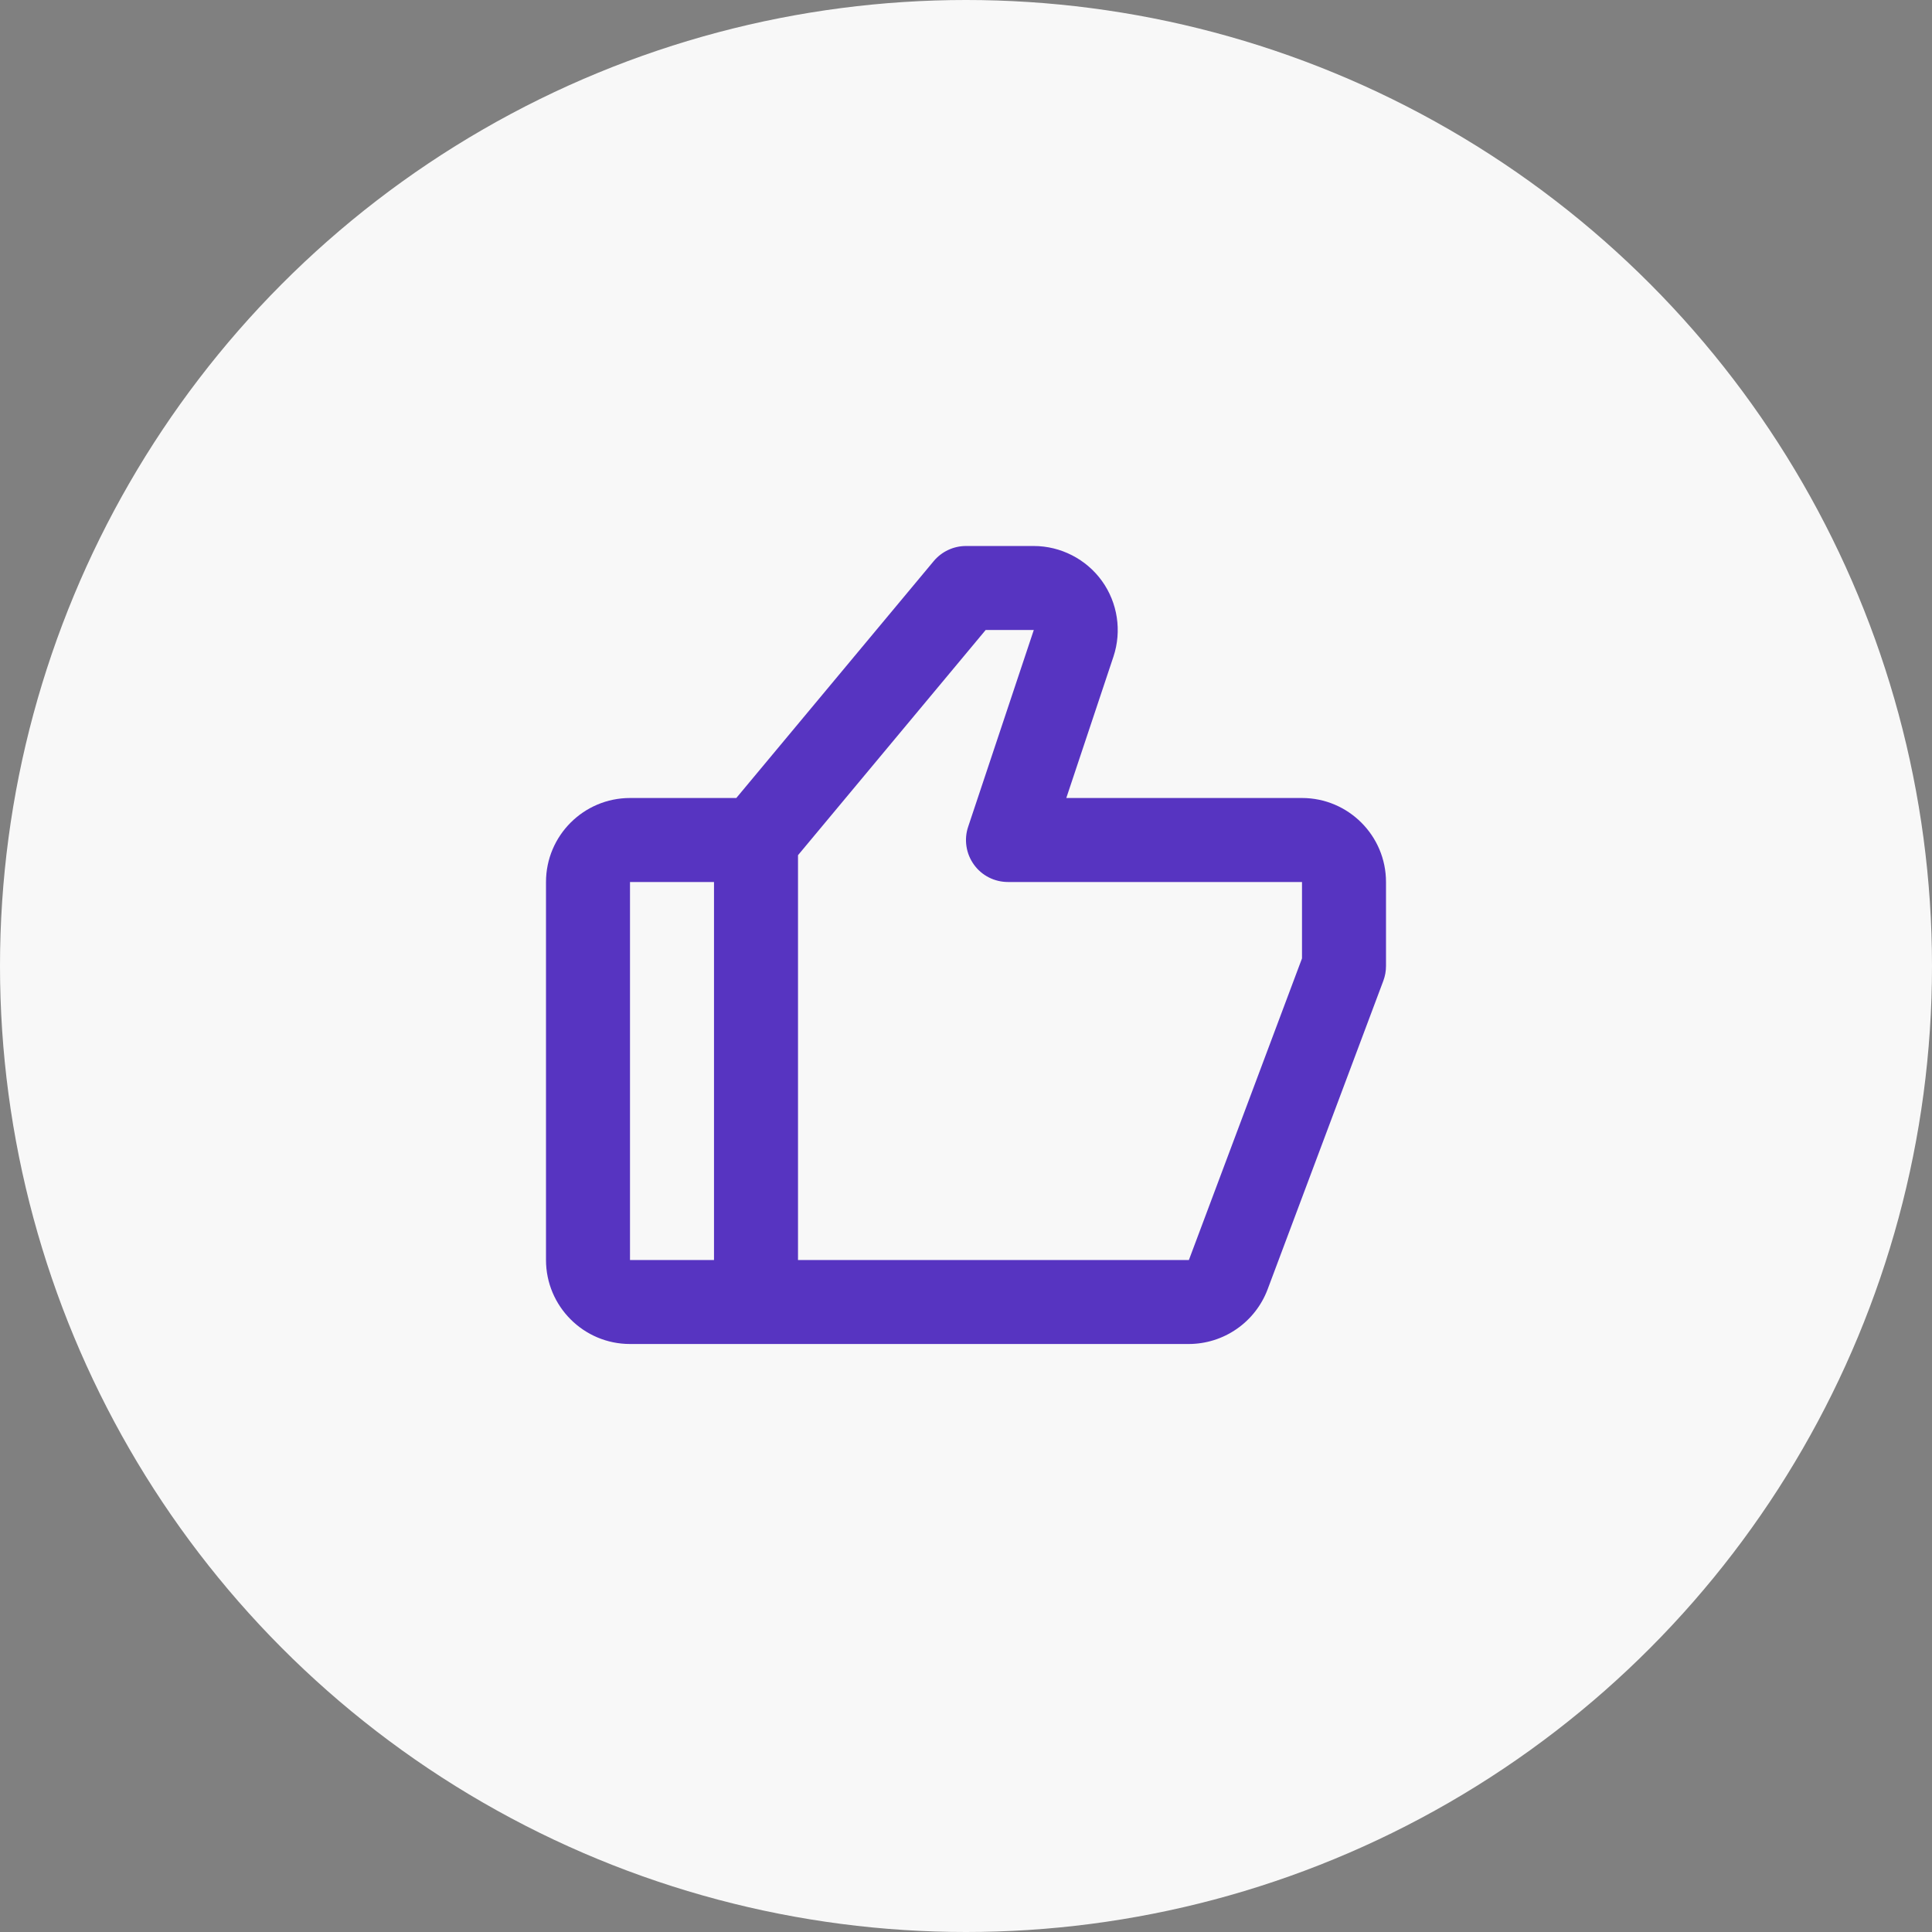
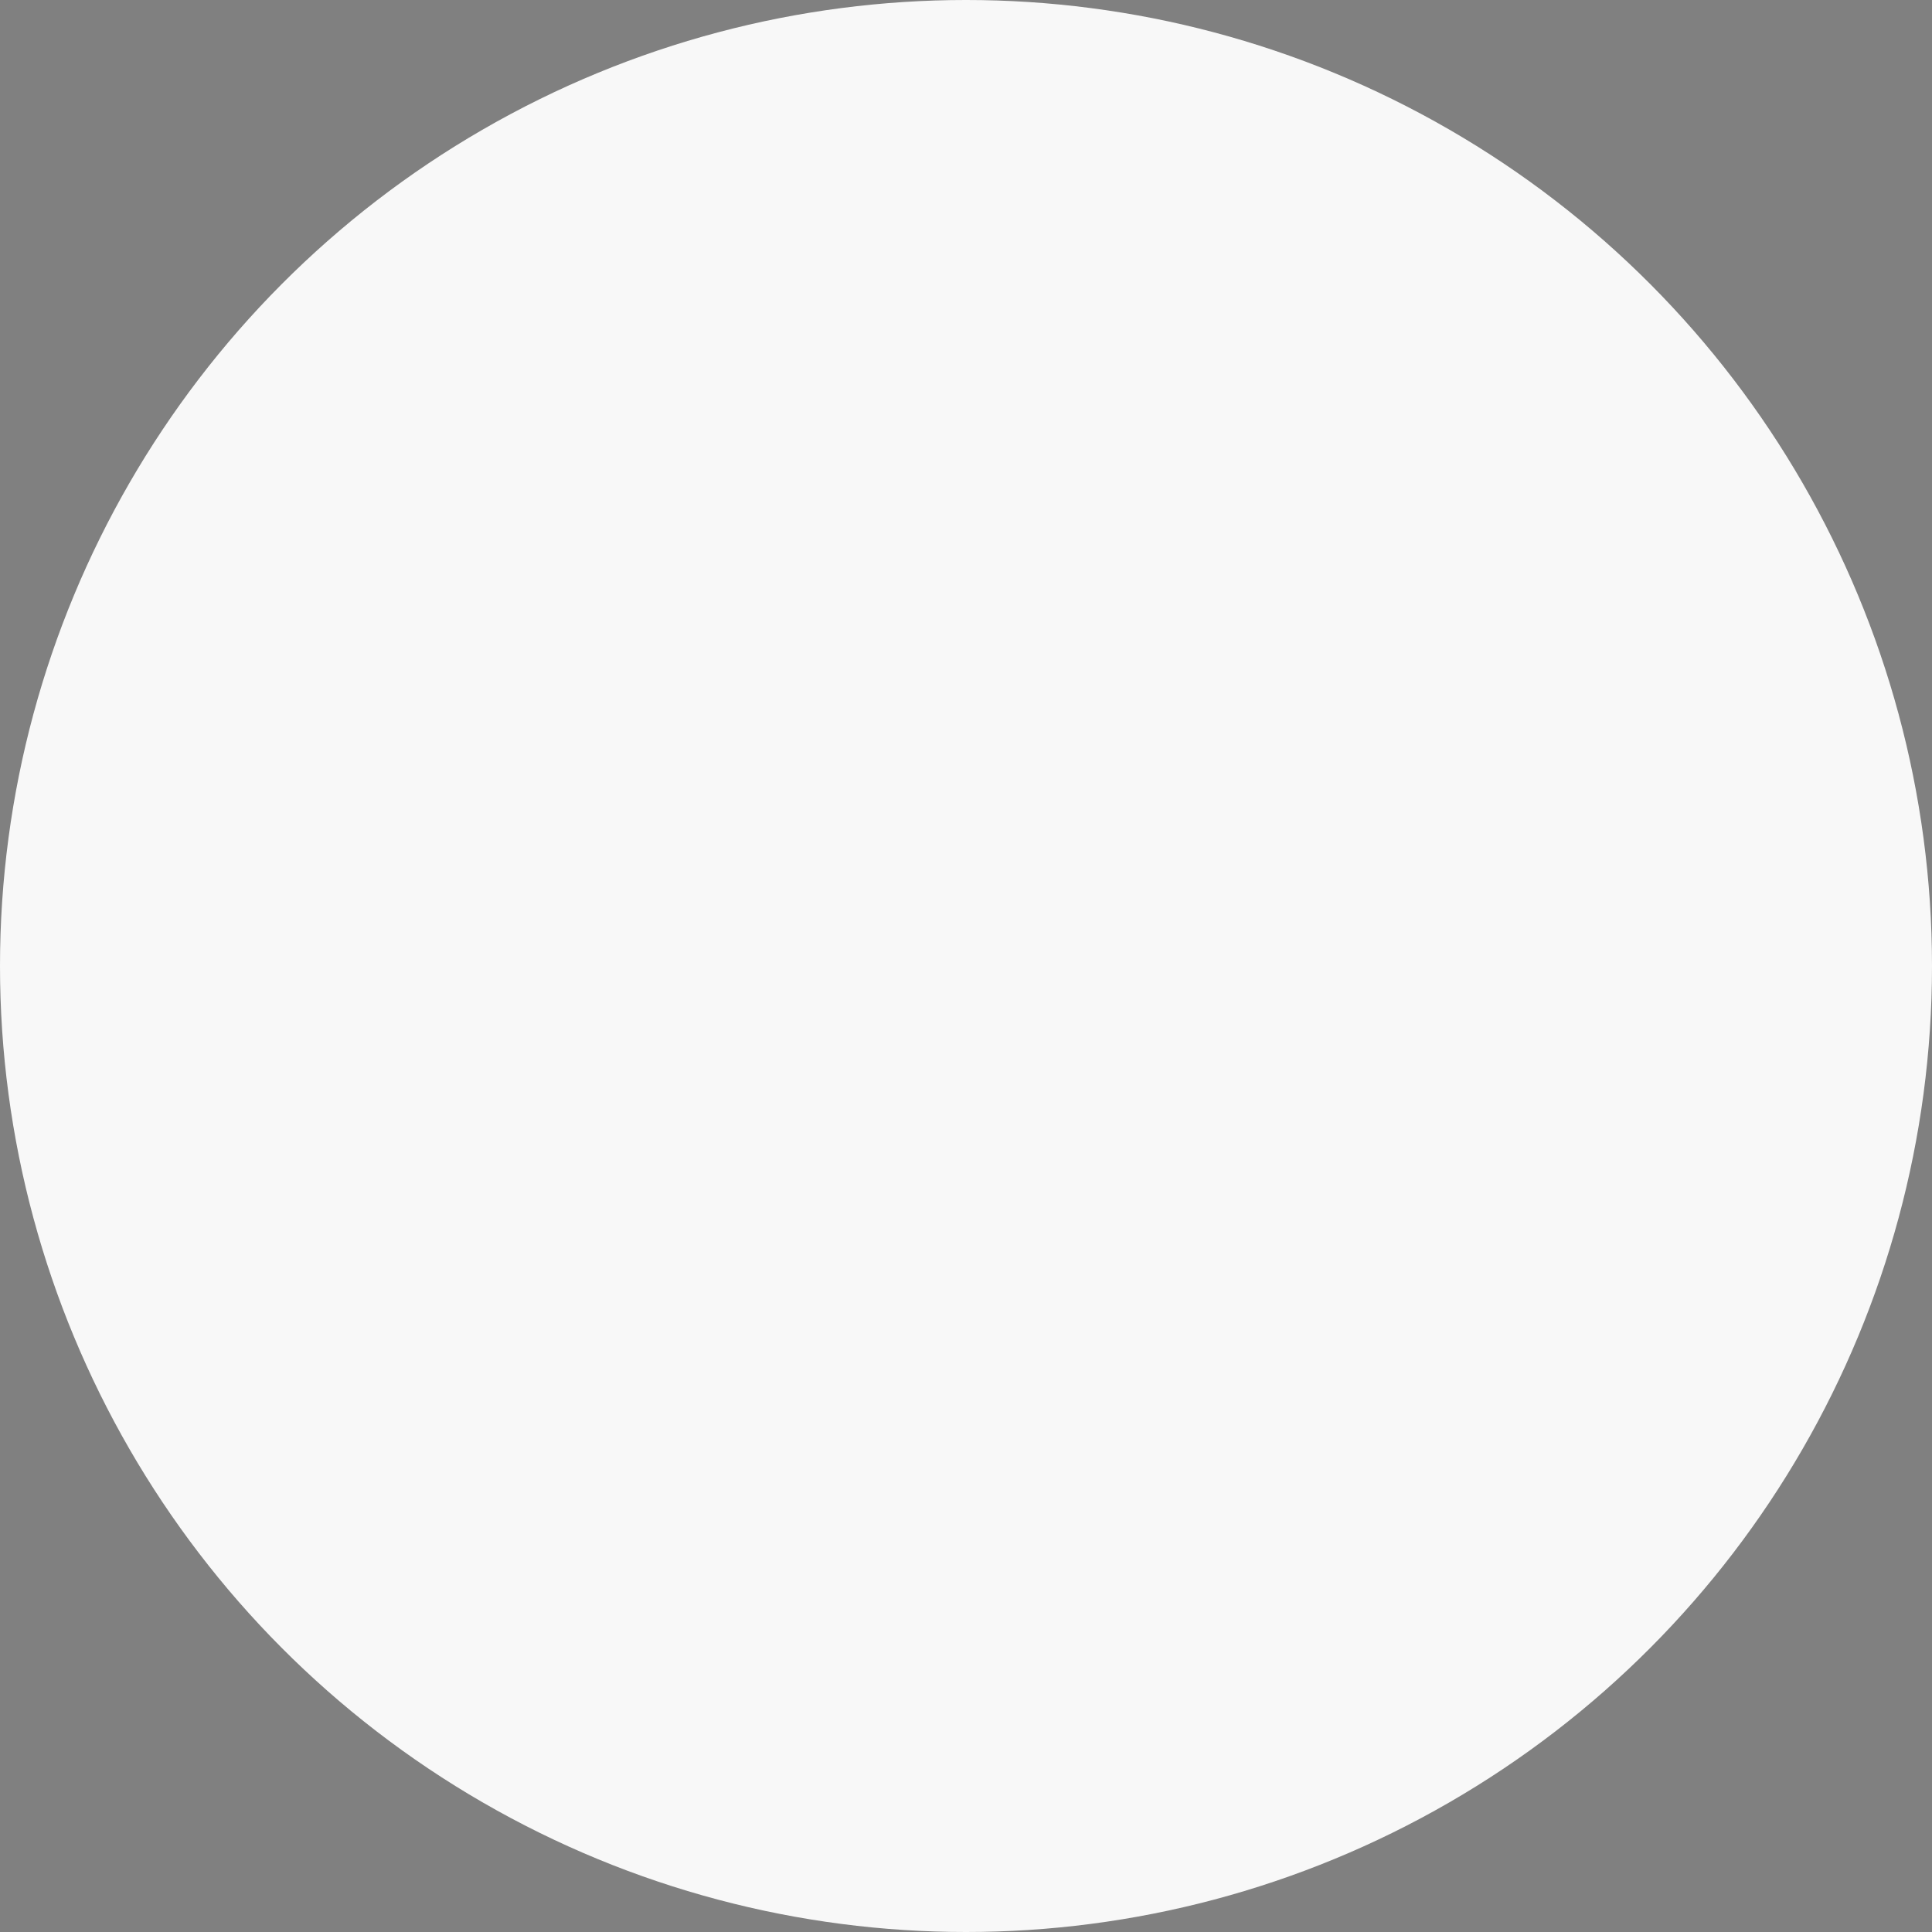
<svg xmlns="http://www.w3.org/2000/svg" width="46" height="46" viewBox="0 0 46 46" fill="none">
  <rect x="0" y="0" width="46" height="46" fill="#808080" stroke="none" />
  <circle cx="23" cy="23" r="23" fill="#F8F8F8" />
-   <path d="M31 19H25.388L26.511 15.633C26.713 15.025 26.611 14.351 26.236 13.831C25.861 13.311 25.253 13 24.612 13H23C22.703 13 22.422 13.132 22.231 13.36L17.531 19H15C13.897 19 13 19.897 13 21V30C13 31.103 13.897 32 15 32H28.307C28.714 31.999 29.111 31.874 29.445 31.642C29.78 31.41 30.036 31.082 30.18 30.702L32.937 23.351C32.979 23.239 33 23.12 33 23V21C33 19.897 32.103 19 31 19ZM15 21H17V30H15V21ZM31 22.819L28.307 30H19V20.362L23.468 15H24.614L23.052 19.683C23.001 19.833 22.987 19.994 23.011 20.15C23.034 20.307 23.095 20.456 23.188 20.585C23.28 20.714 23.402 20.819 23.544 20.891C23.685 20.963 23.841 21 24 21H31V22.819Z" fill="#5734C1" />
</svg>